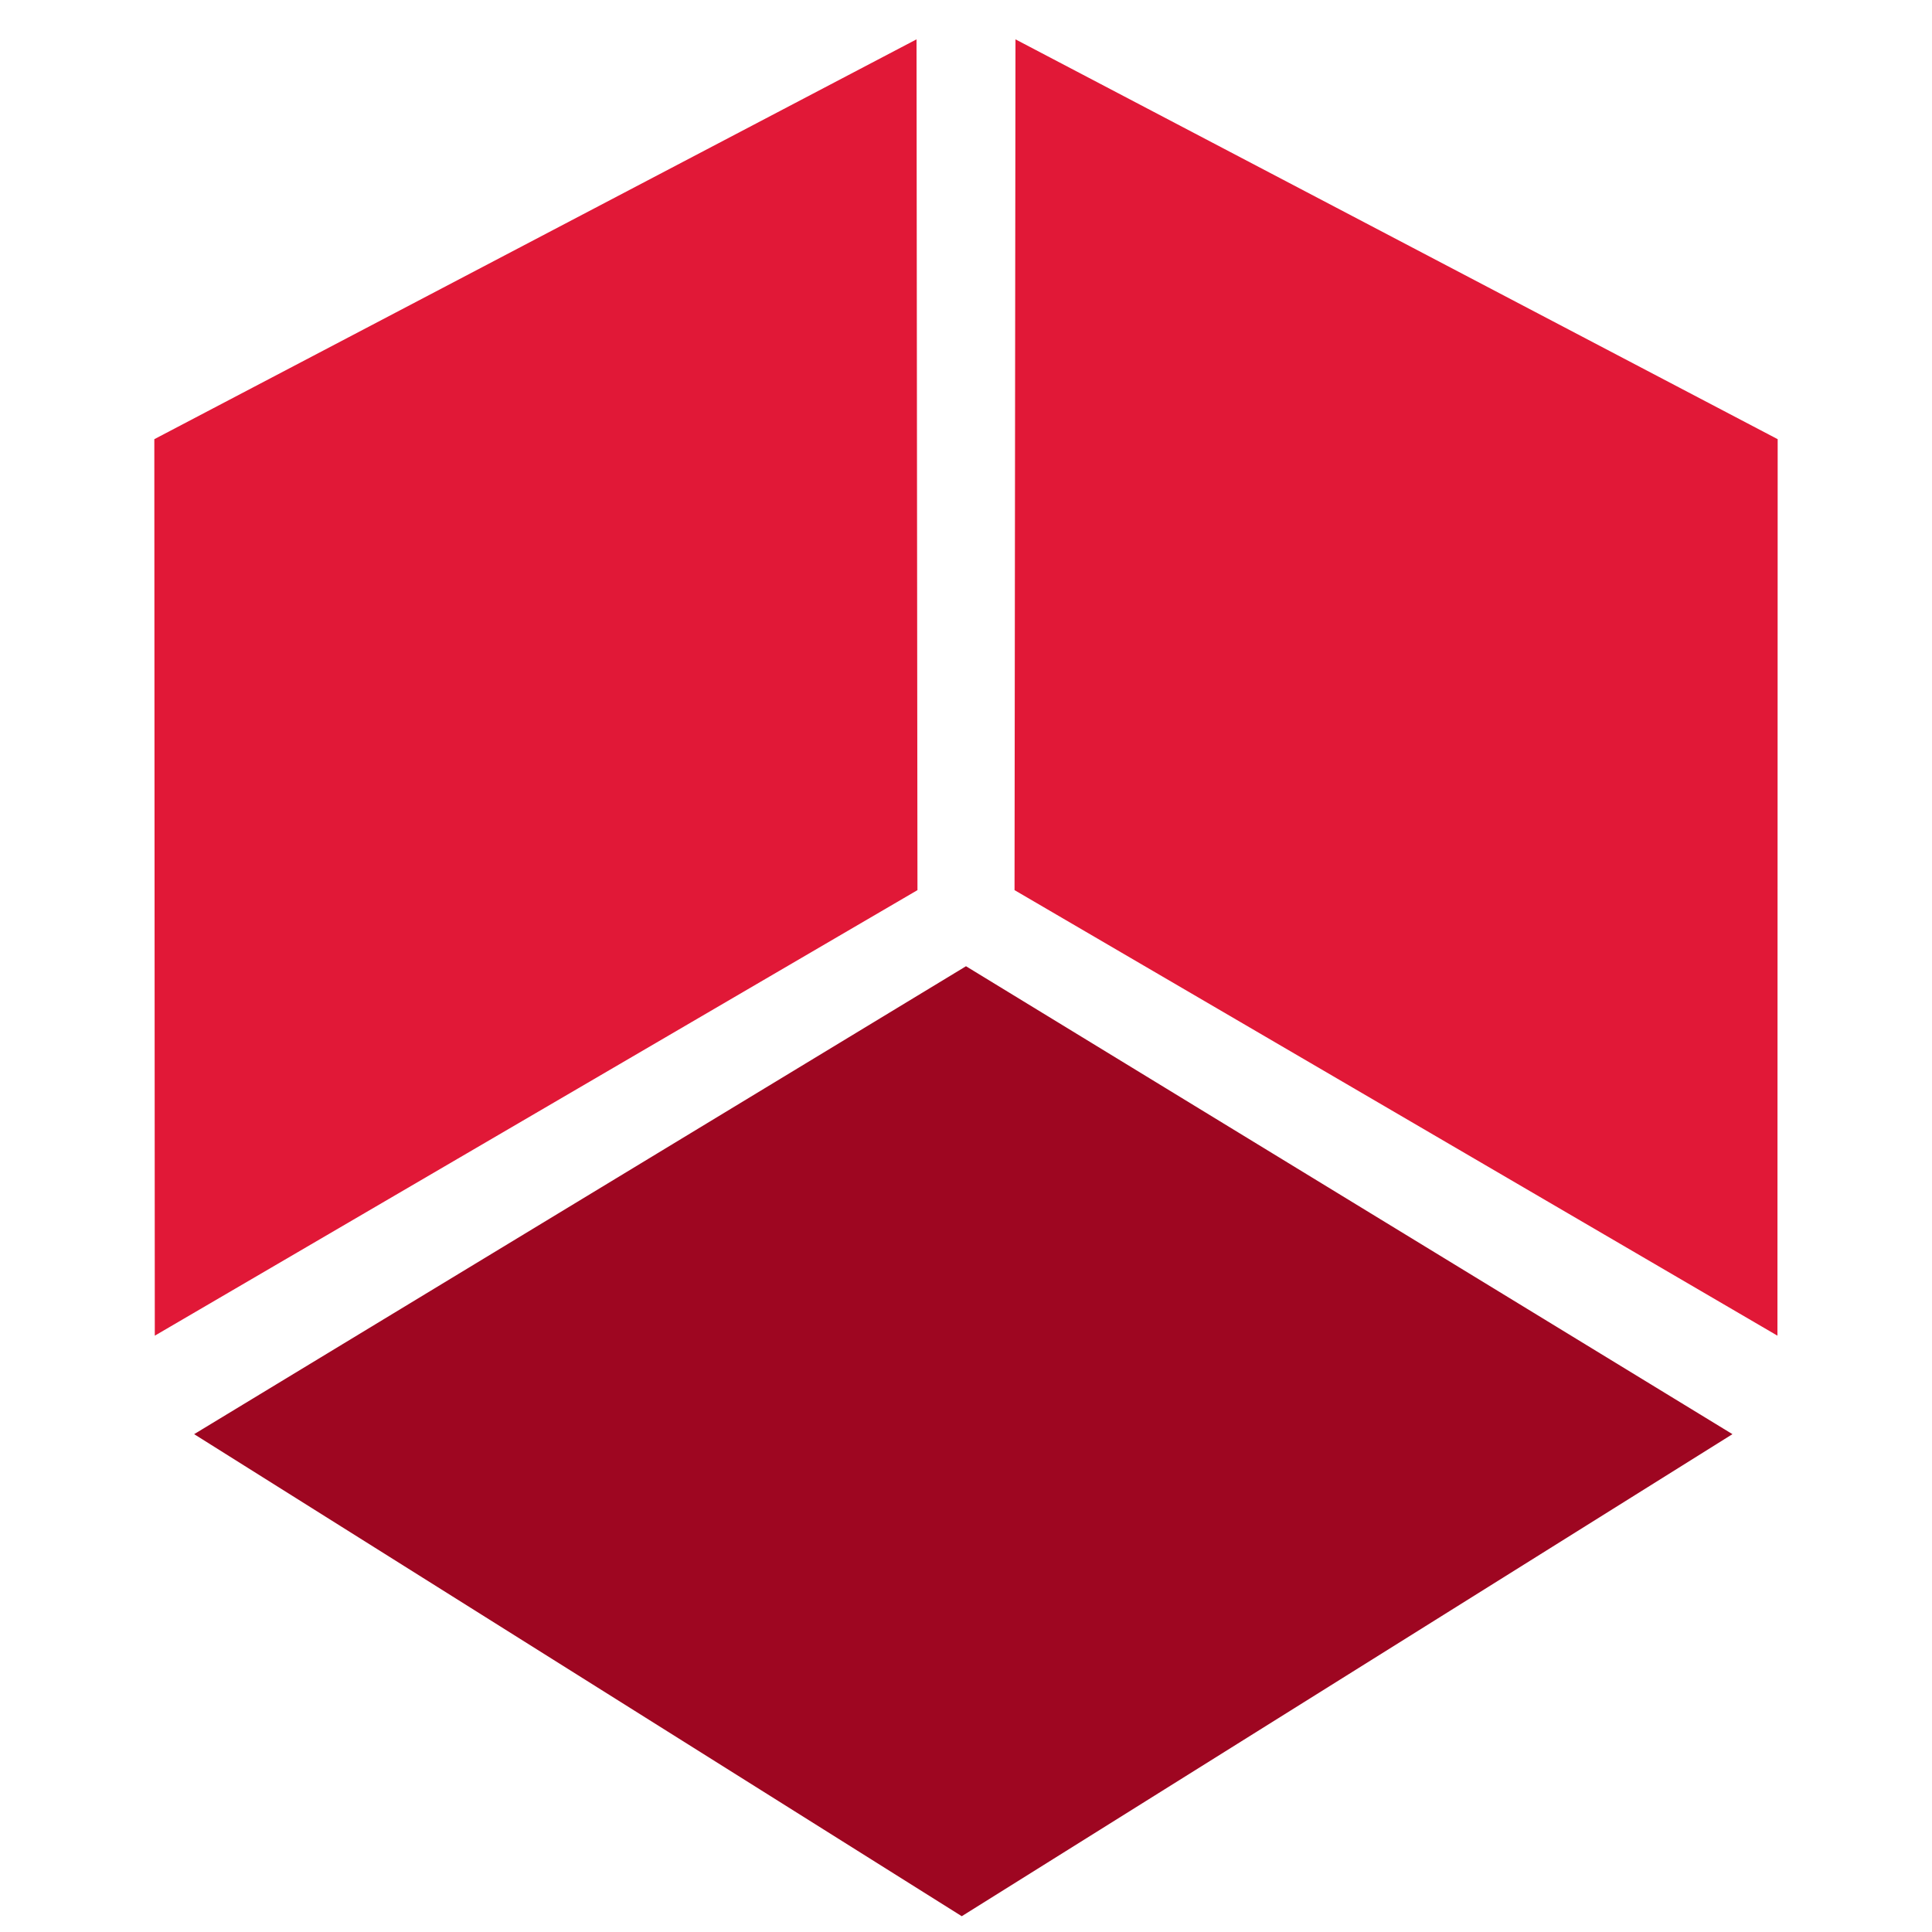
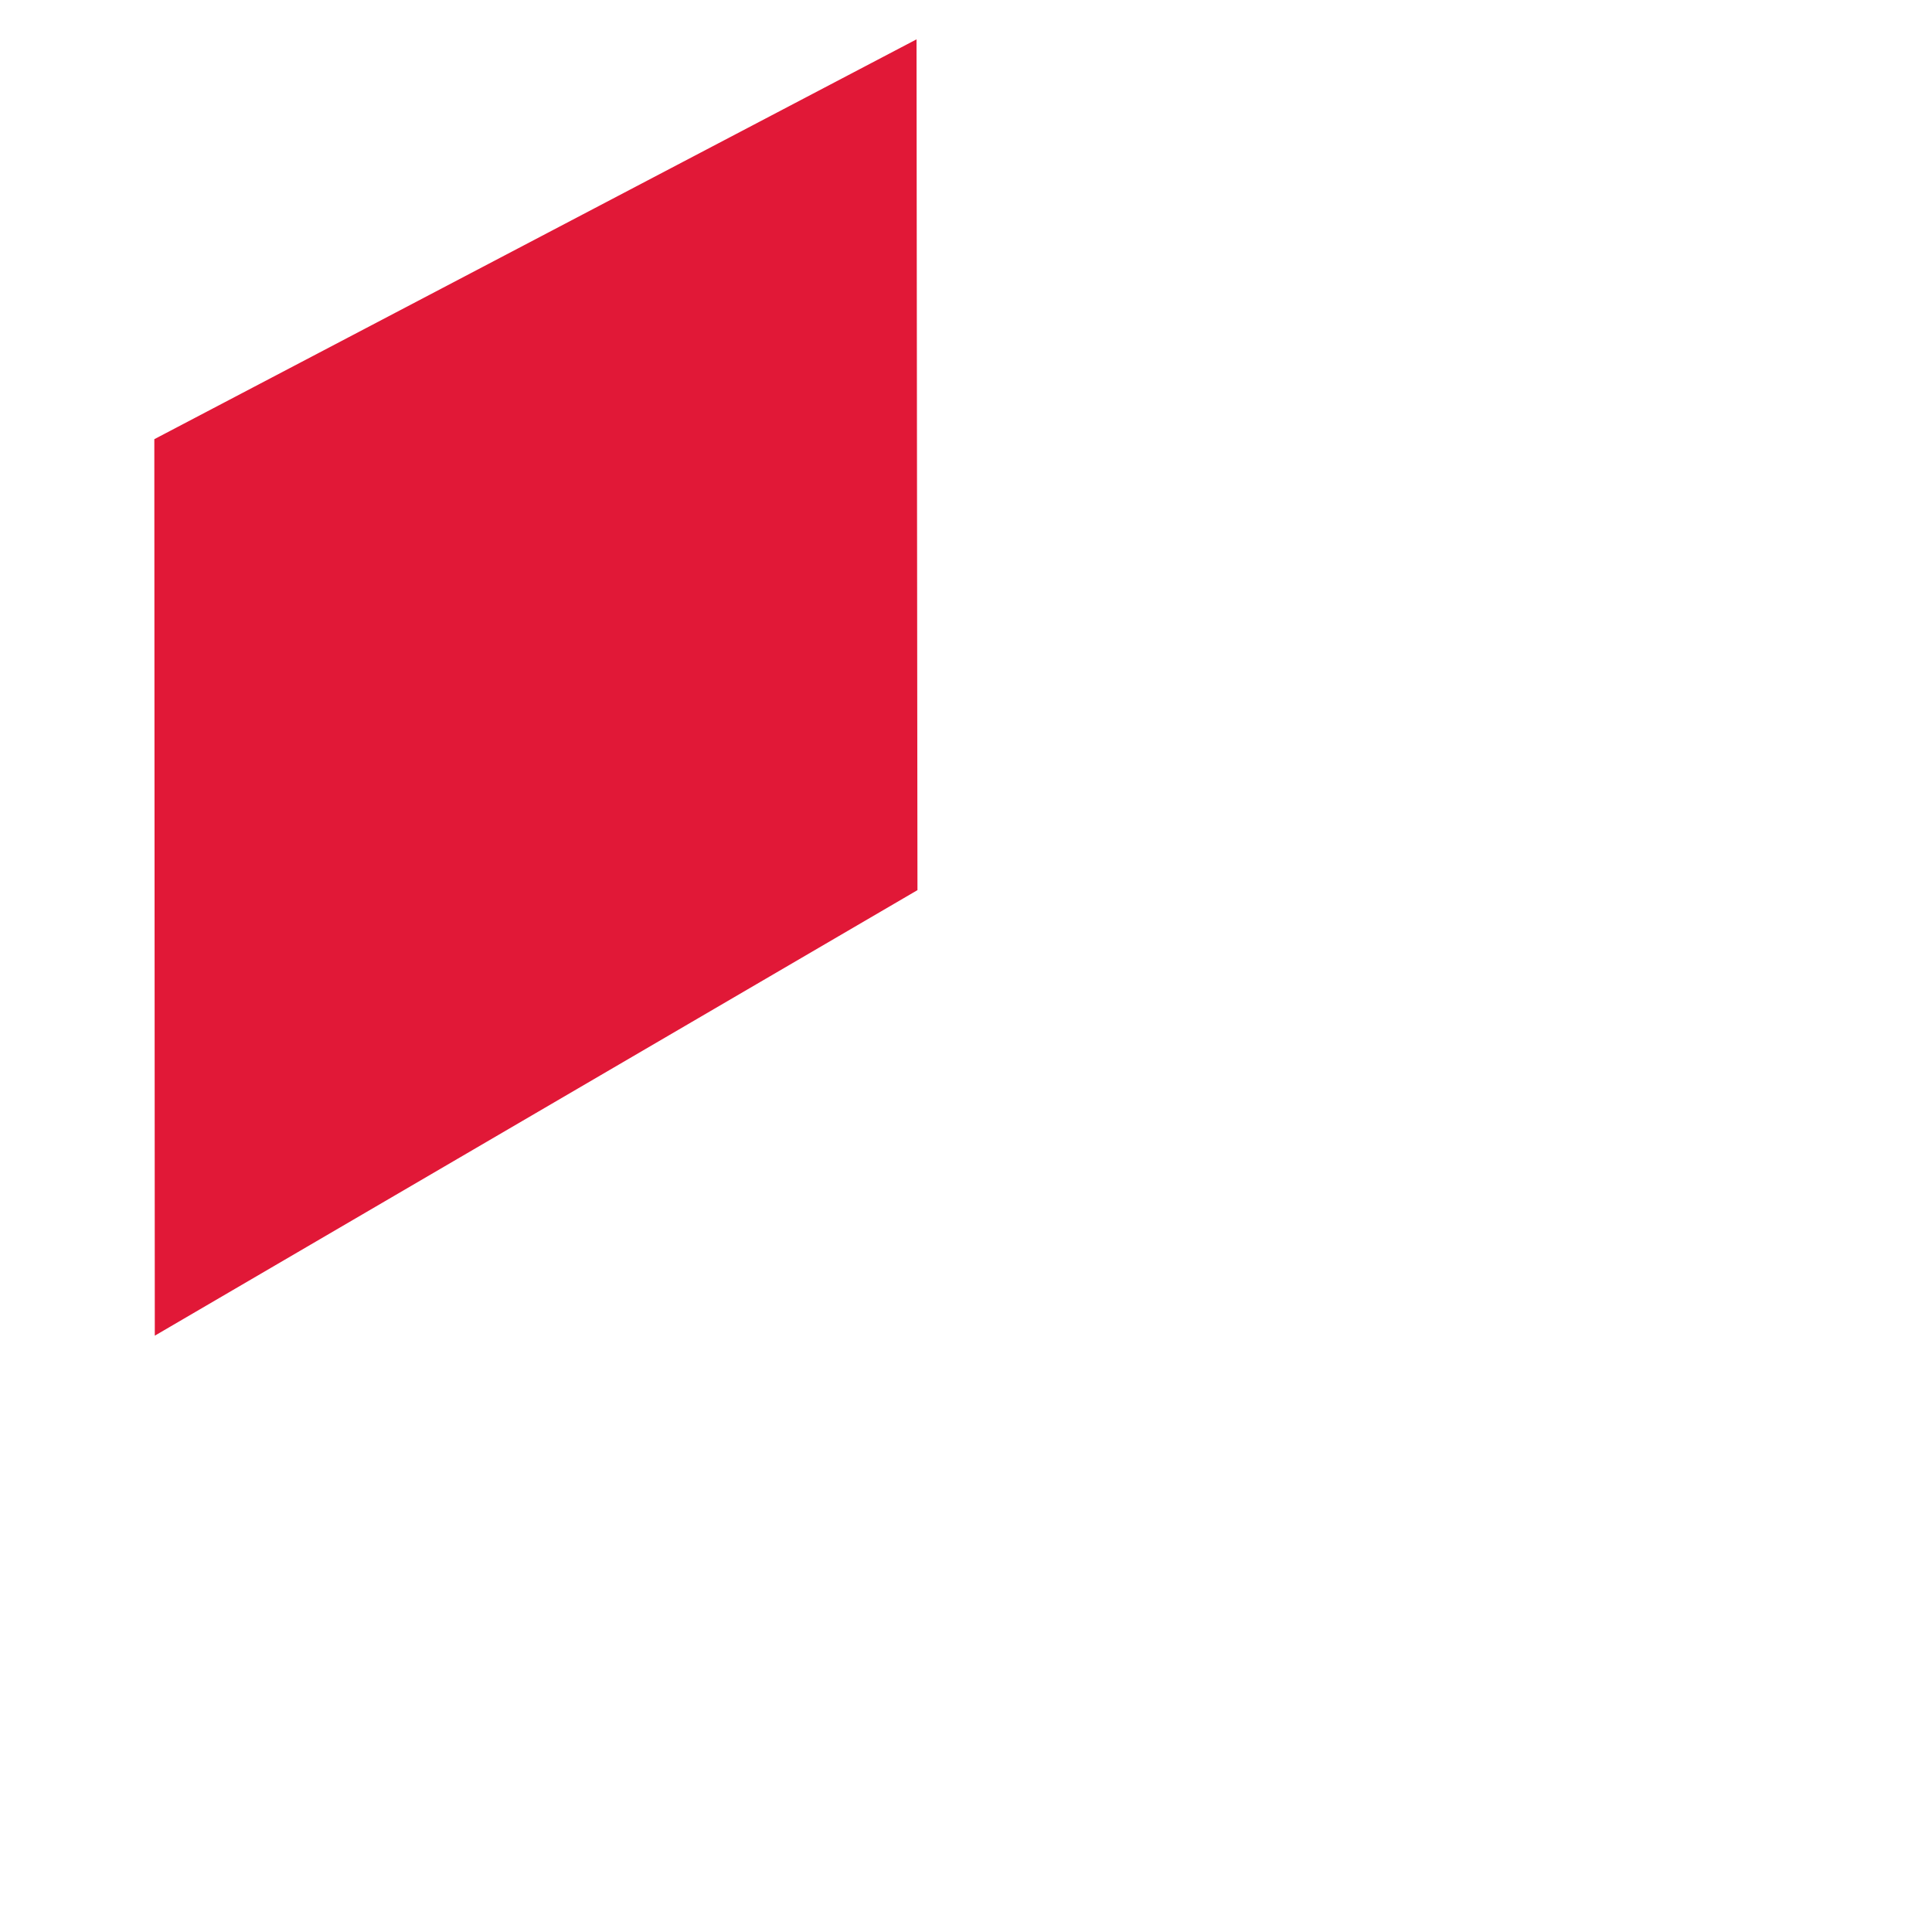
<svg xmlns="http://www.w3.org/2000/svg" id="Layer_2" data-name="Layer 2" width="82" height="82" viewBox="0 0 82 82">
  <defs>
    <style>
      .cls-1 {
        fill: none;
      }

      .cls-2 {
        fill: #e11837;
      }

      .cls-3 {
        fill: #9e0621;
      }
    </style>
  </defs>
  <g id="Layer_1-2" data-name="Layer 1">
-     <polygon class="cls-3" points="8.24 60.87 40.82 81.33 73.53 60.87 41 41.01 8.24 60.87" />
    <polygon class="cls-2" points="6.57 56.69 38.94 37.78 38.9 1.67 6.55 18.64 6.57 56.69" />
-     <polygon class="cls-2" points="75.44 56.69 43.06 37.78 43.1 1.67 75.45 18.64 75.44 56.69" />
-     <rect class="cls-1" width="82" height="82" />
  </g>
</svg>